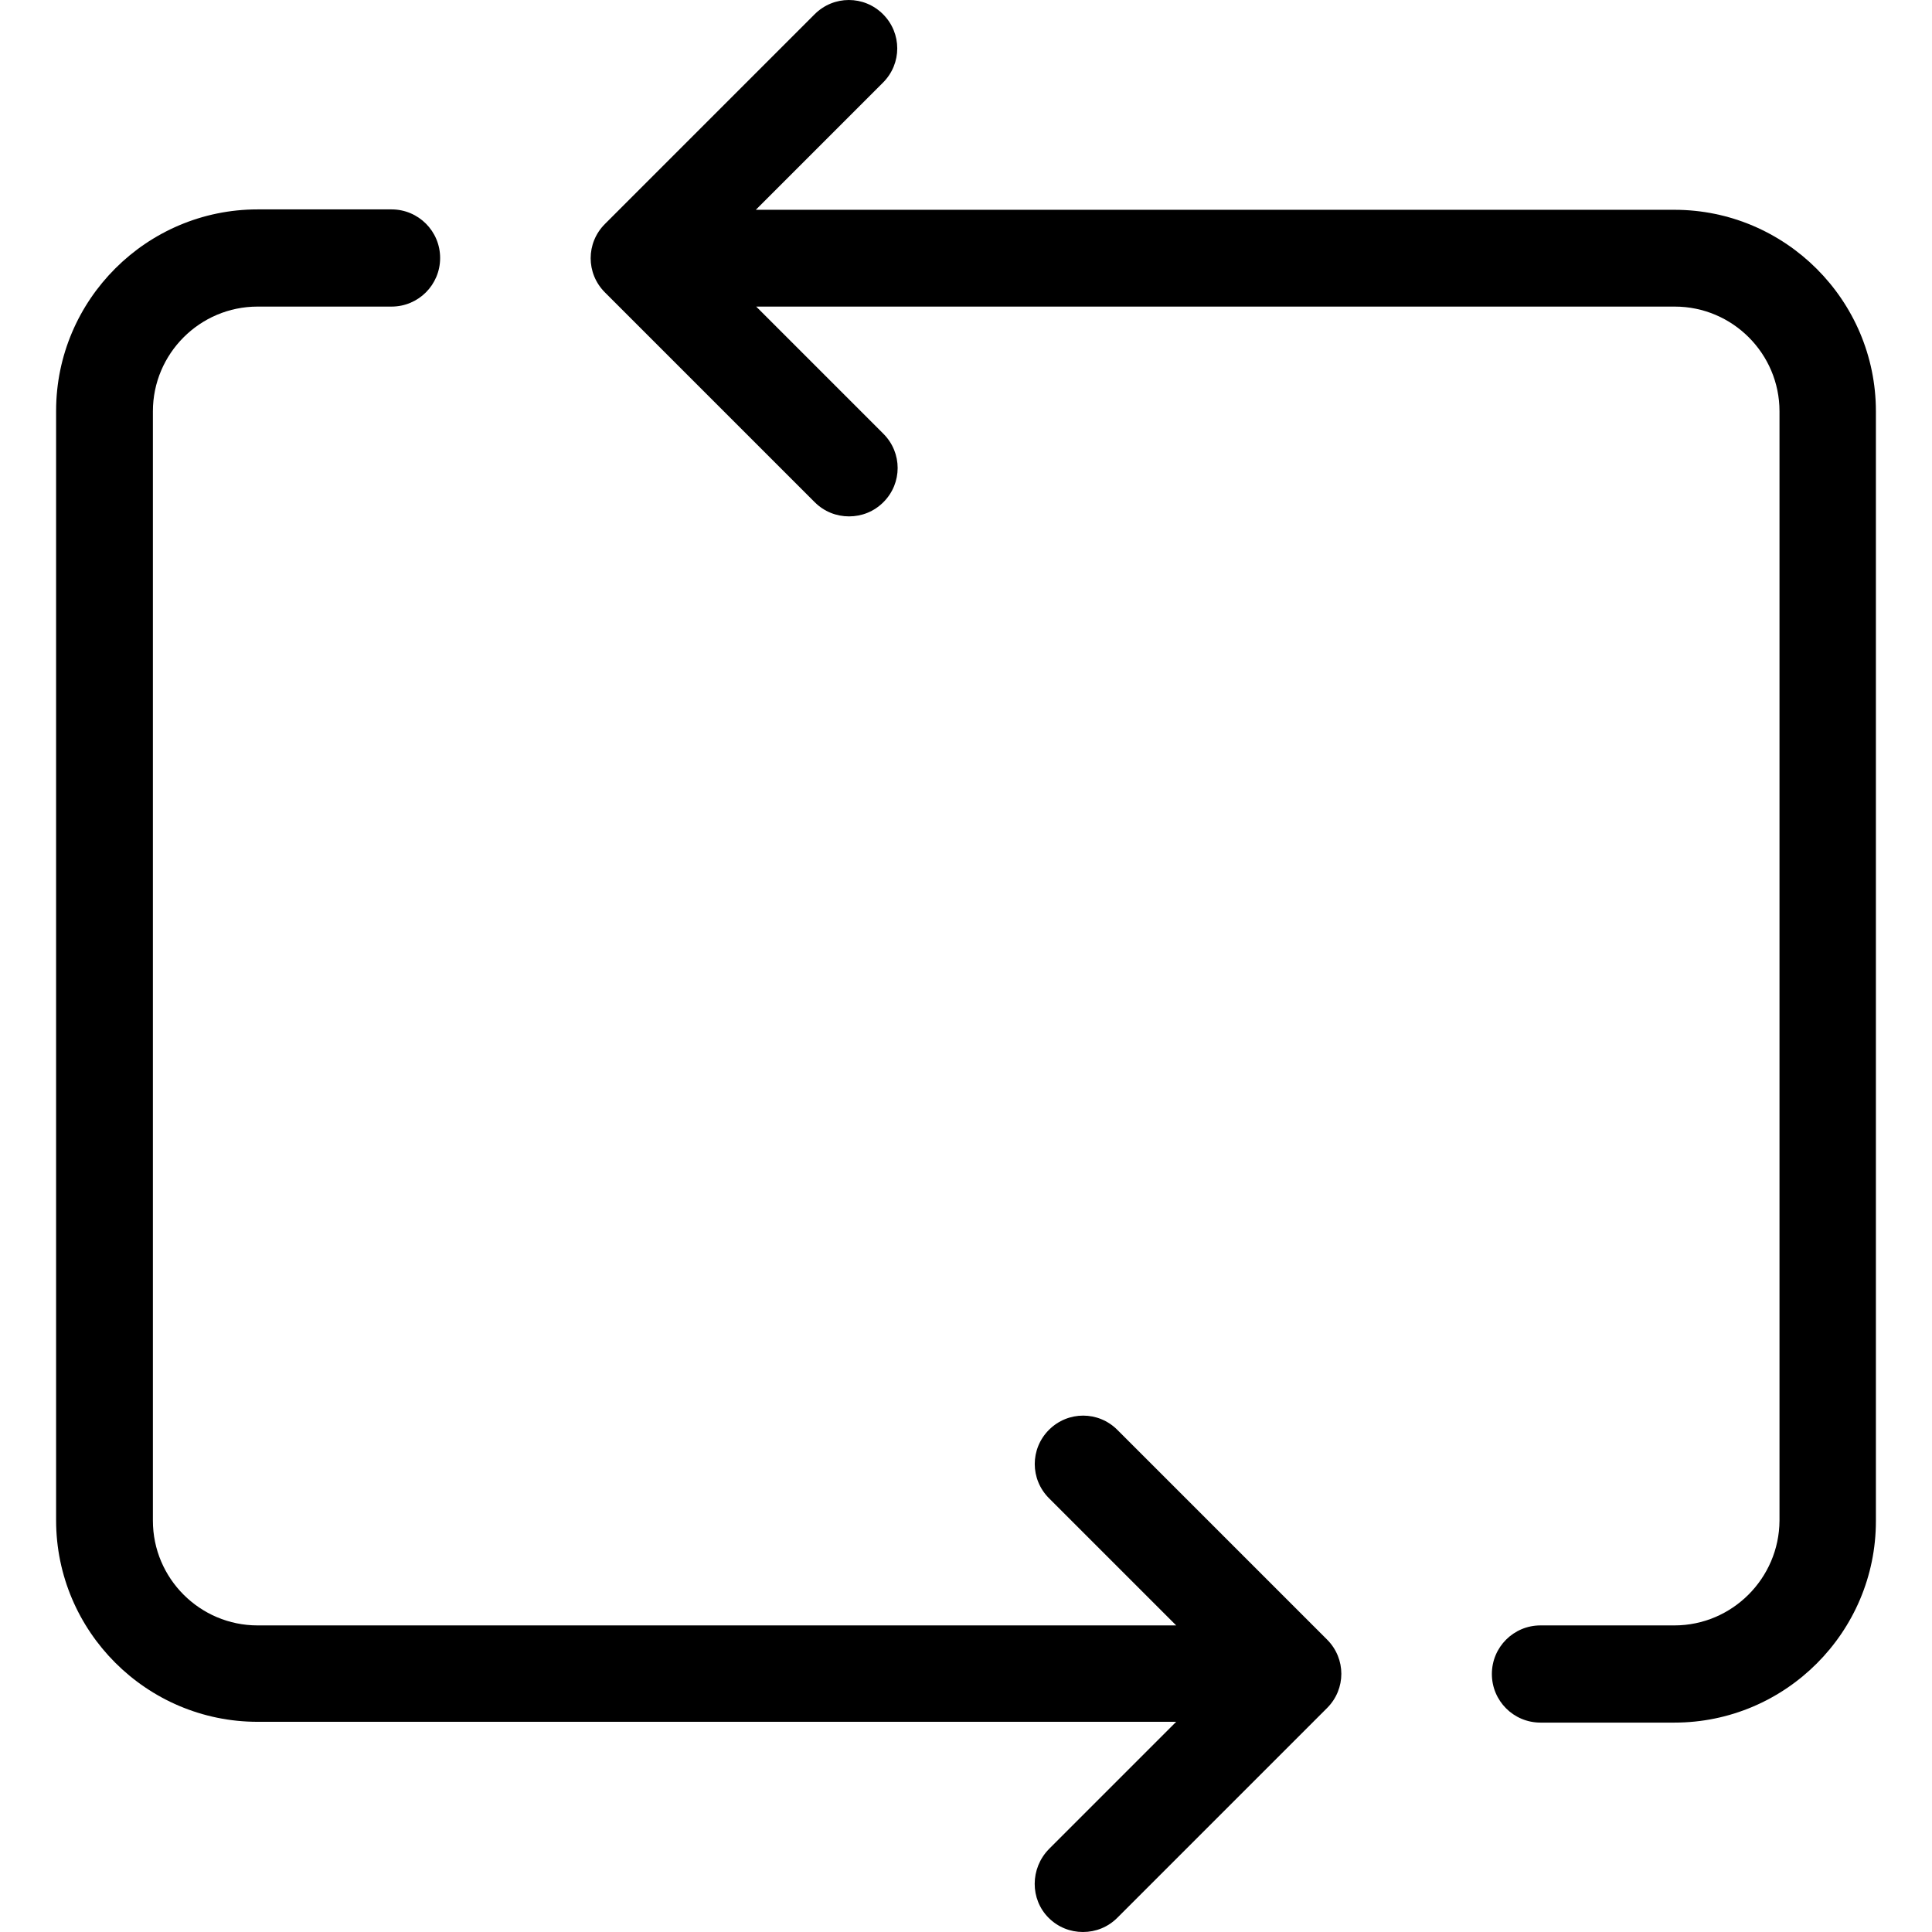
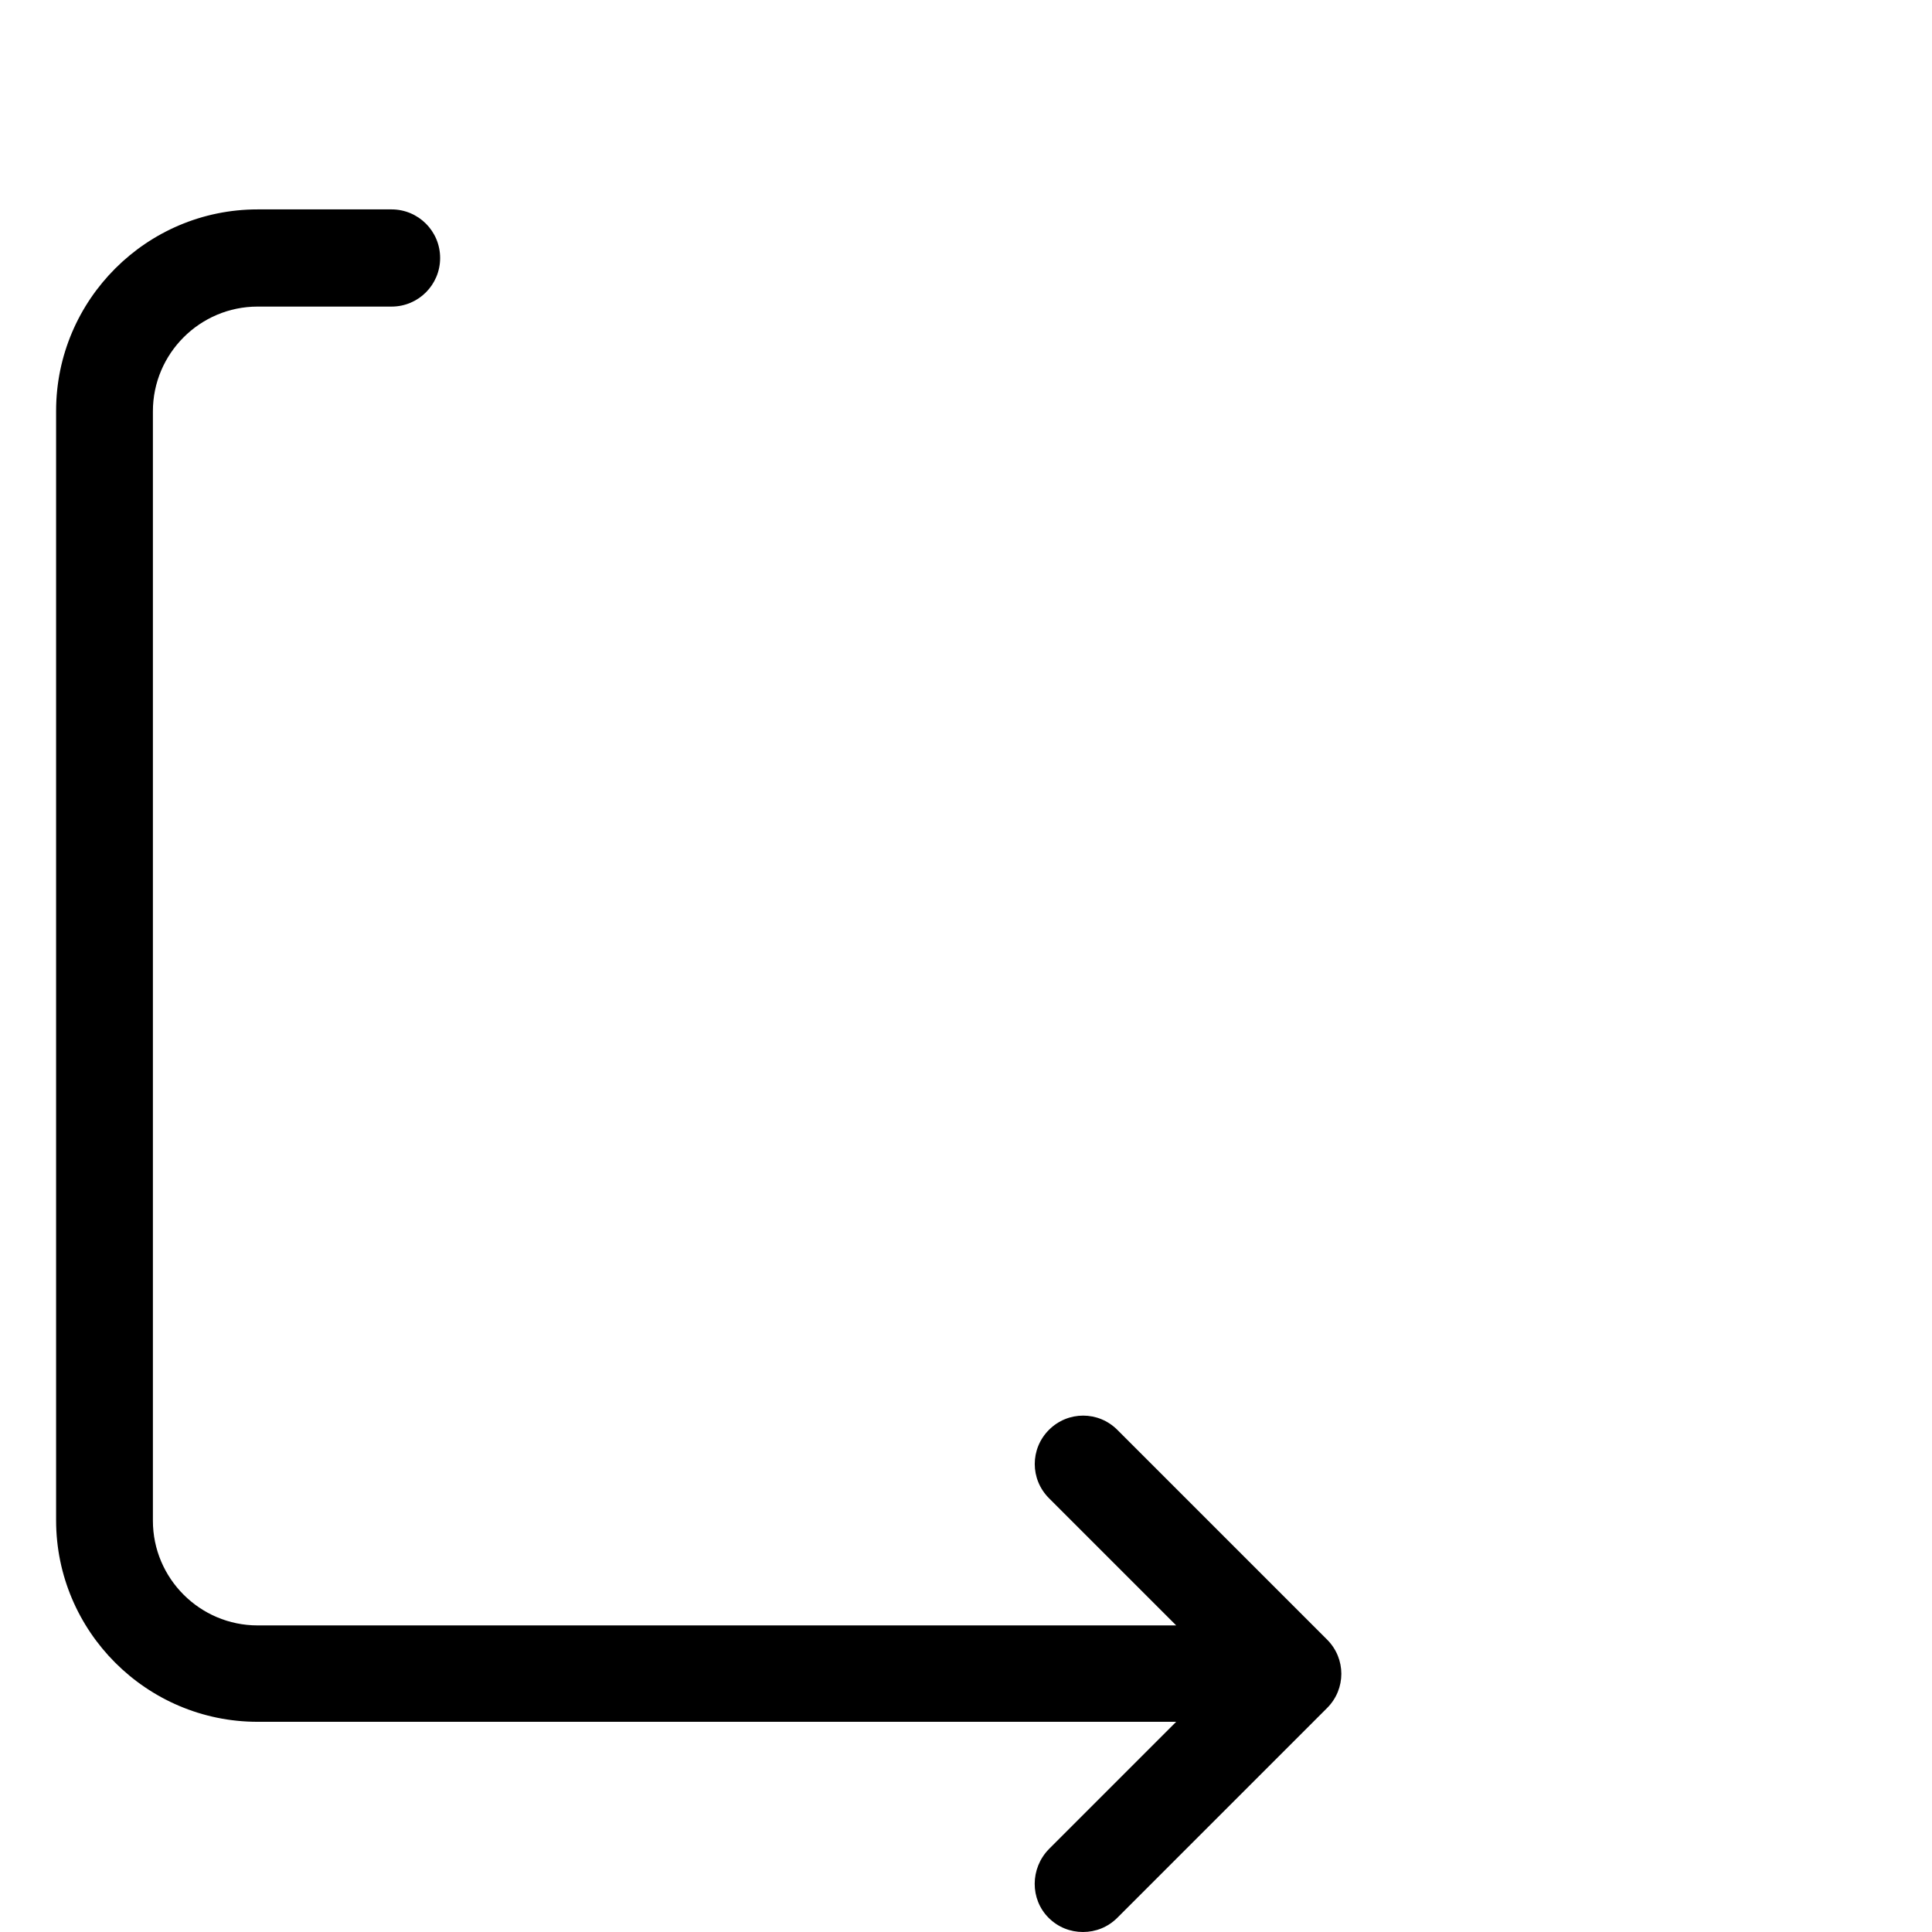
<svg xmlns="http://www.w3.org/2000/svg" fill="#000000" height="800px" width="800px" version="1.1" id="Capa_1" viewBox="0 0 489 489" xml:space="preserve">
  <g>
    <g>
-       <path d="M423.8,411.4h-33.9c-6.8,0-12.3,5.5-12.3,12.3s5.5,12.3,12.3,12.3h33.9c28.1,0,51-22.9,51-51V104.1c0-28.1-22.9-51-51-51    H191.3l32.2-32.2c4.8-4.8,4.8-12.5,0-17.3s-12.5-4.8-17.3,0l-53.1,53.1c-4.8,4.8-4.8,12.5,0,17.3l53.1,53.1    c2.4,2.4,5.5,3.6,8.7,3.6s6.3-1.2,8.7-3.6c4.8-4.8,4.8-12.5,0-17.3l-32.2-32.2h232.5c14.6,0,26.5,11.9,26.5,26.5v280.8    C450.3,399.5,438.4,411.4,423.8,411.4z" />
      <path d="M265.4,485.4c2.4,2.4,5.5,3.6,8.7,3.6s6.3-1.2,8.7-3.6l53.1-53.1c4.8-4.8,4.8-12.5,0-17.3l-53.1-53.1    c-4.8-4.8-12.5-4.8-17.3,0s-4.8,12.5,0,17.3l32.2,32.2H65.2c-14.6,0-26.5-11.9-26.5-26.5V104.1c0-14.6,11.9-26.5,26.5-26.5h33.9    c6.8,0,12.3-5.5,12.3-12.3S105.9,53,99.1,53H65.2c-28.1,0-51,22.9-51,51v280.8c0,28.1,22.9,51,51,51h232.5L265.5,468    C260.7,472.9,260.7,480.7,265.4,485.4z" />
    </g>
  </g>
</svg>